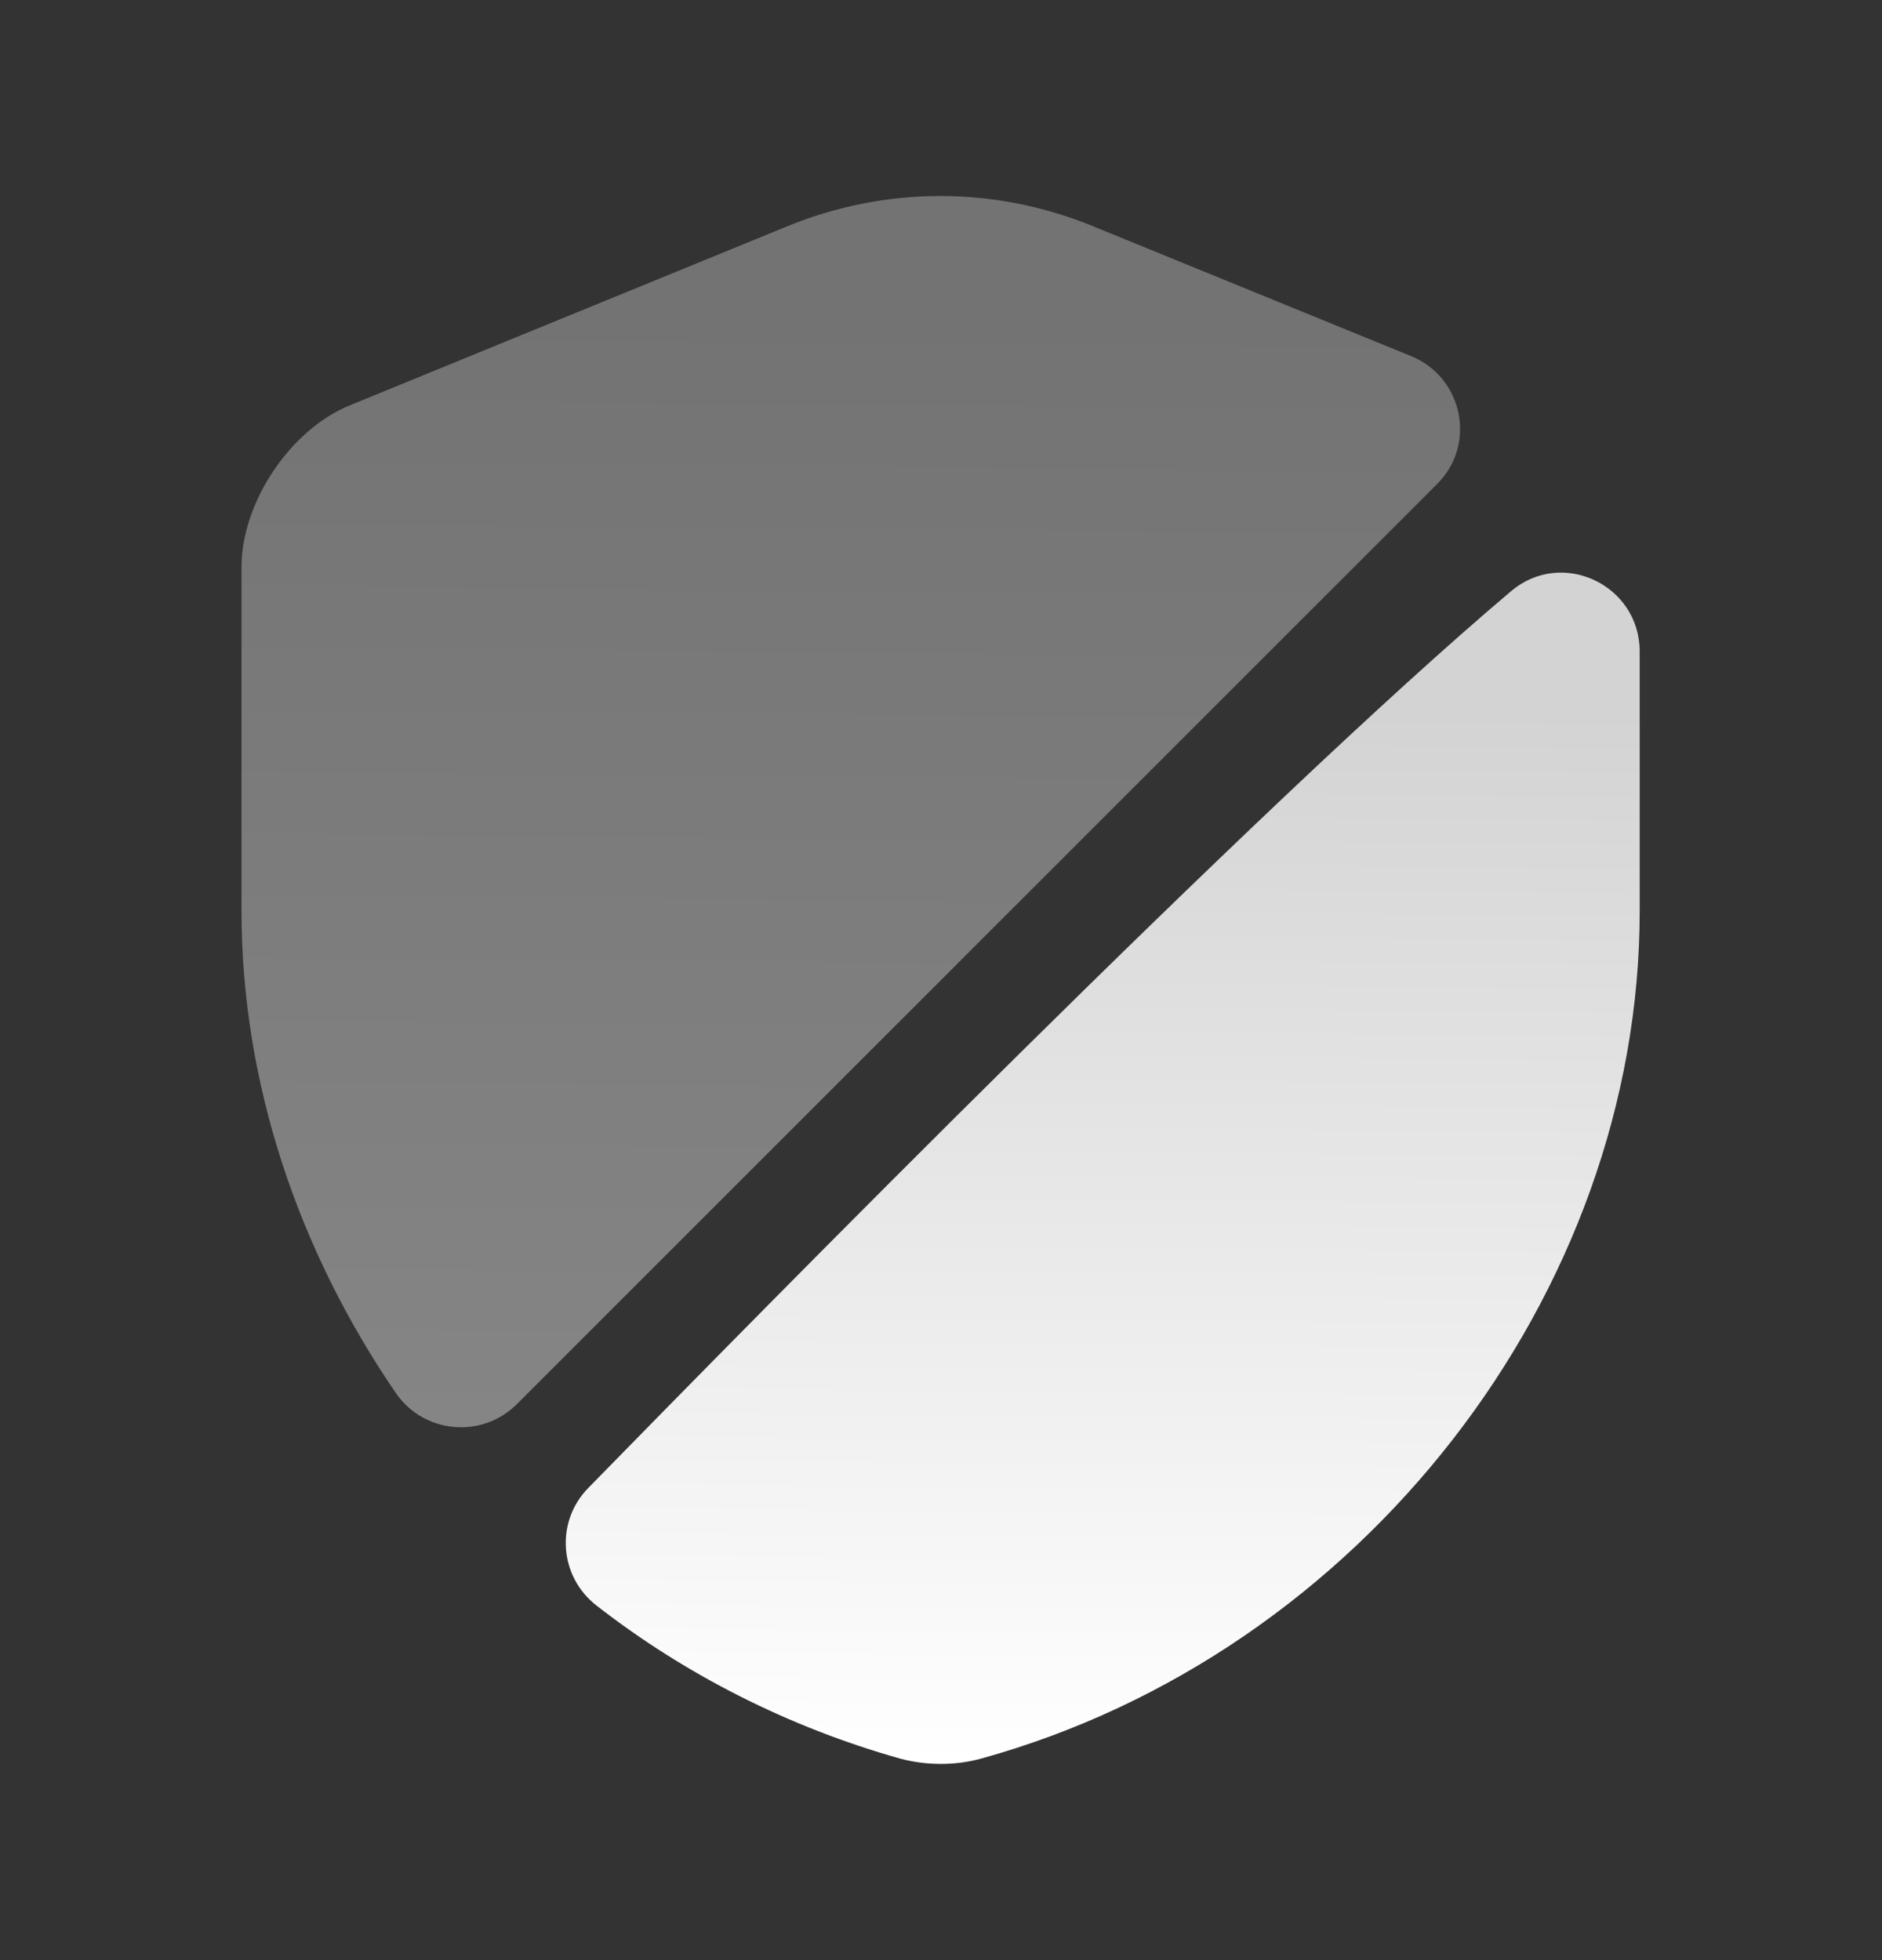
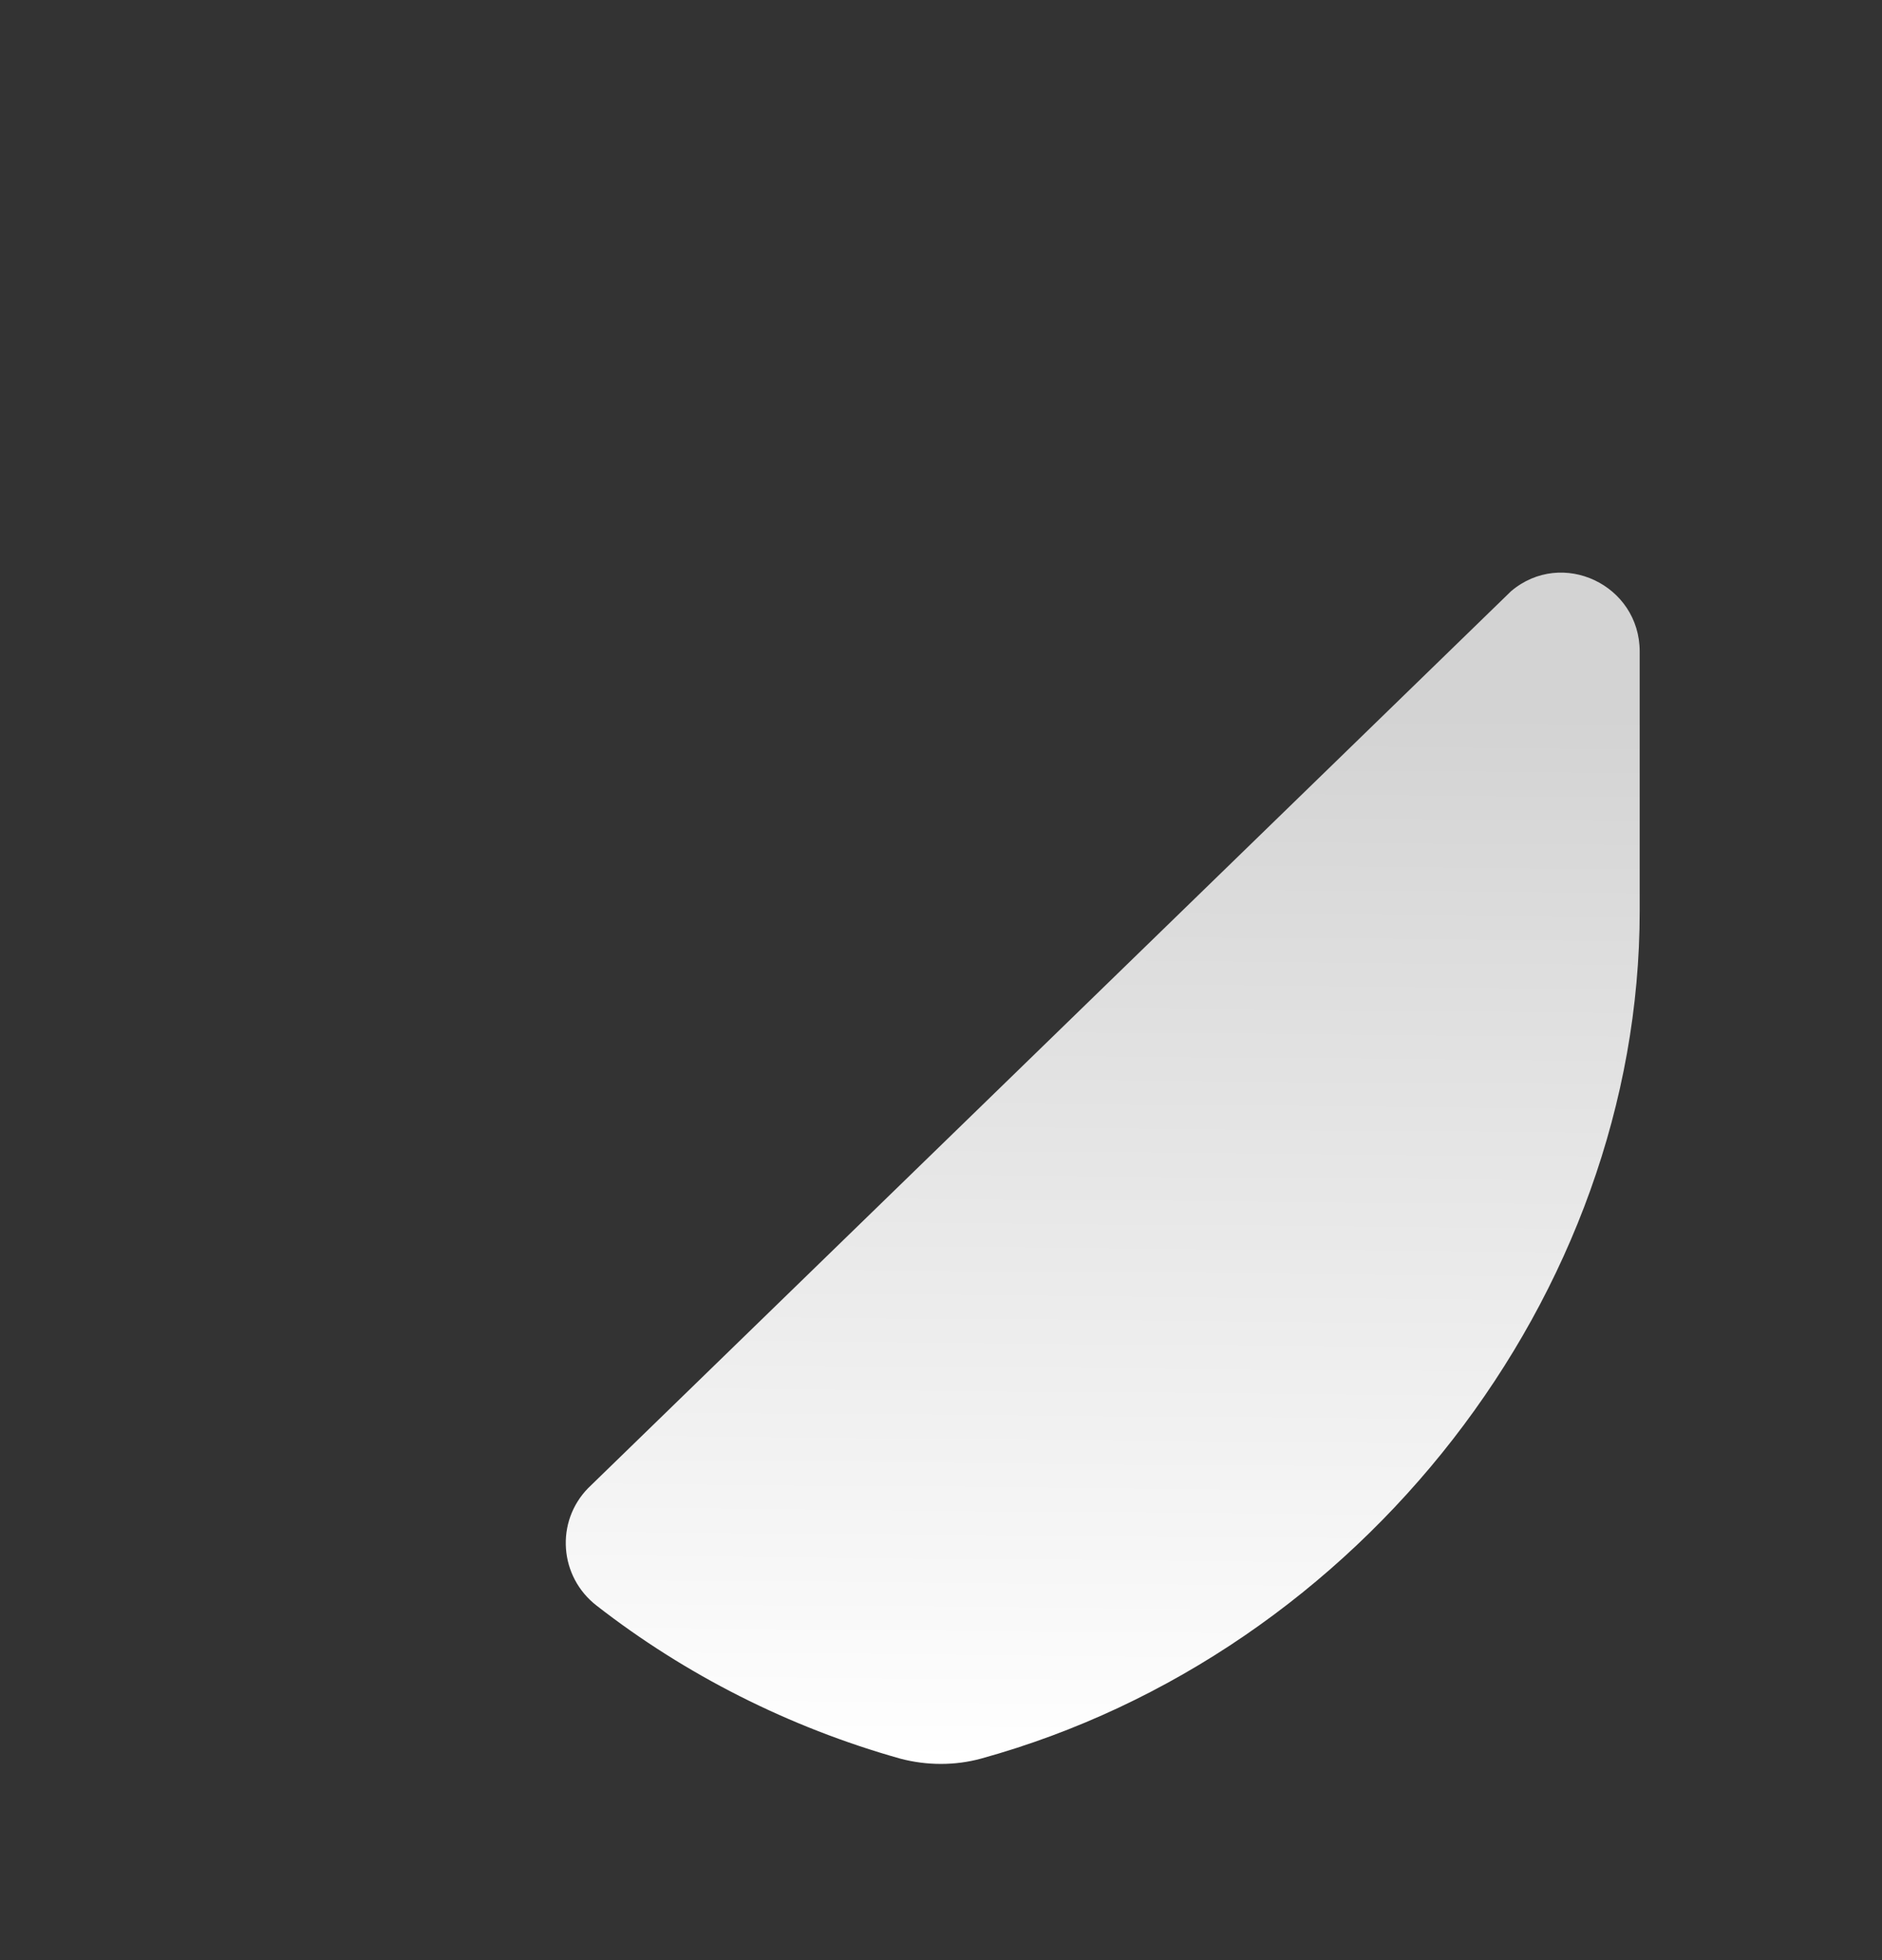
<svg xmlns="http://www.w3.org/2000/svg" width="24" height="25" viewBox="0 0 24 25" fill="none">
  <rect x="0" y="0" width="24" height="25" fill="#333333" stroke="none" />
-   <path opacity="0.4" d="M18.33 6.17L6.59 17.91C6.15 18.35 5.41 18.29 5.05 17.77C3.81 15.96 3.08 13.82 3.08 11.62V7.23C3.08 6.41 3.7 5.48 4.46 5.17L10.03 2.89C11.29 2.37 12.69 2.37 13.95 2.89L17.99 4.54C18.66 4.81 18.83 5.67 18.33 6.17Z" fill="url(#paint0_linear_988_8749)" />
-   <path d="M19.27 7.54C19.92 6.99 20.91 7.46 20.91 8.31V11.62C20.91 16.51 17.36 21.09 12.51 22.43C12.18 22.52 11.82 22.52 11.48 22.43C10.06 22.03 8.74 21.36 7.61 20.48C7.13 20.11 7.08 19.41 7.5 18.98C9.68 16.75 16.06 10.25 19.27 7.54Z" fill="url(#paint1_linear_988_8749)" />
+   <path d="M19.27 7.54C19.92 6.99 20.91 7.46 20.91 8.31V11.62C20.91 16.51 17.36 21.09 12.51 22.43C12.18 22.52 11.82 22.52 11.48 22.43C10.06 22.03 8.74 21.36 7.61 20.48C7.13 20.11 7.08 19.41 7.5 18.98Z" fill="url(#paint1_linear_988_8749)" />
  <defs>
    <linearGradient id="paint0_linear_988_8749" x1="10.961" y1="4.294" x2="10.848" y2="18.204" gradientUnits="userSpaceOnUse">
      <stop stop-color="#D3D3D3" />
      <stop offset="1" stop-color="white" />
    </linearGradient>
    <linearGradient id="paint1_linear_988_8749" x1="14.16" y1="9.039" x2="14.041" y2="22.497" gradientUnits="userSpaceOnUse">
      <stop stop-color="#D3D3D3" />
      <stop offset="1" stop-color="white" />
    </linearGradient>
  </defs>
</svg>